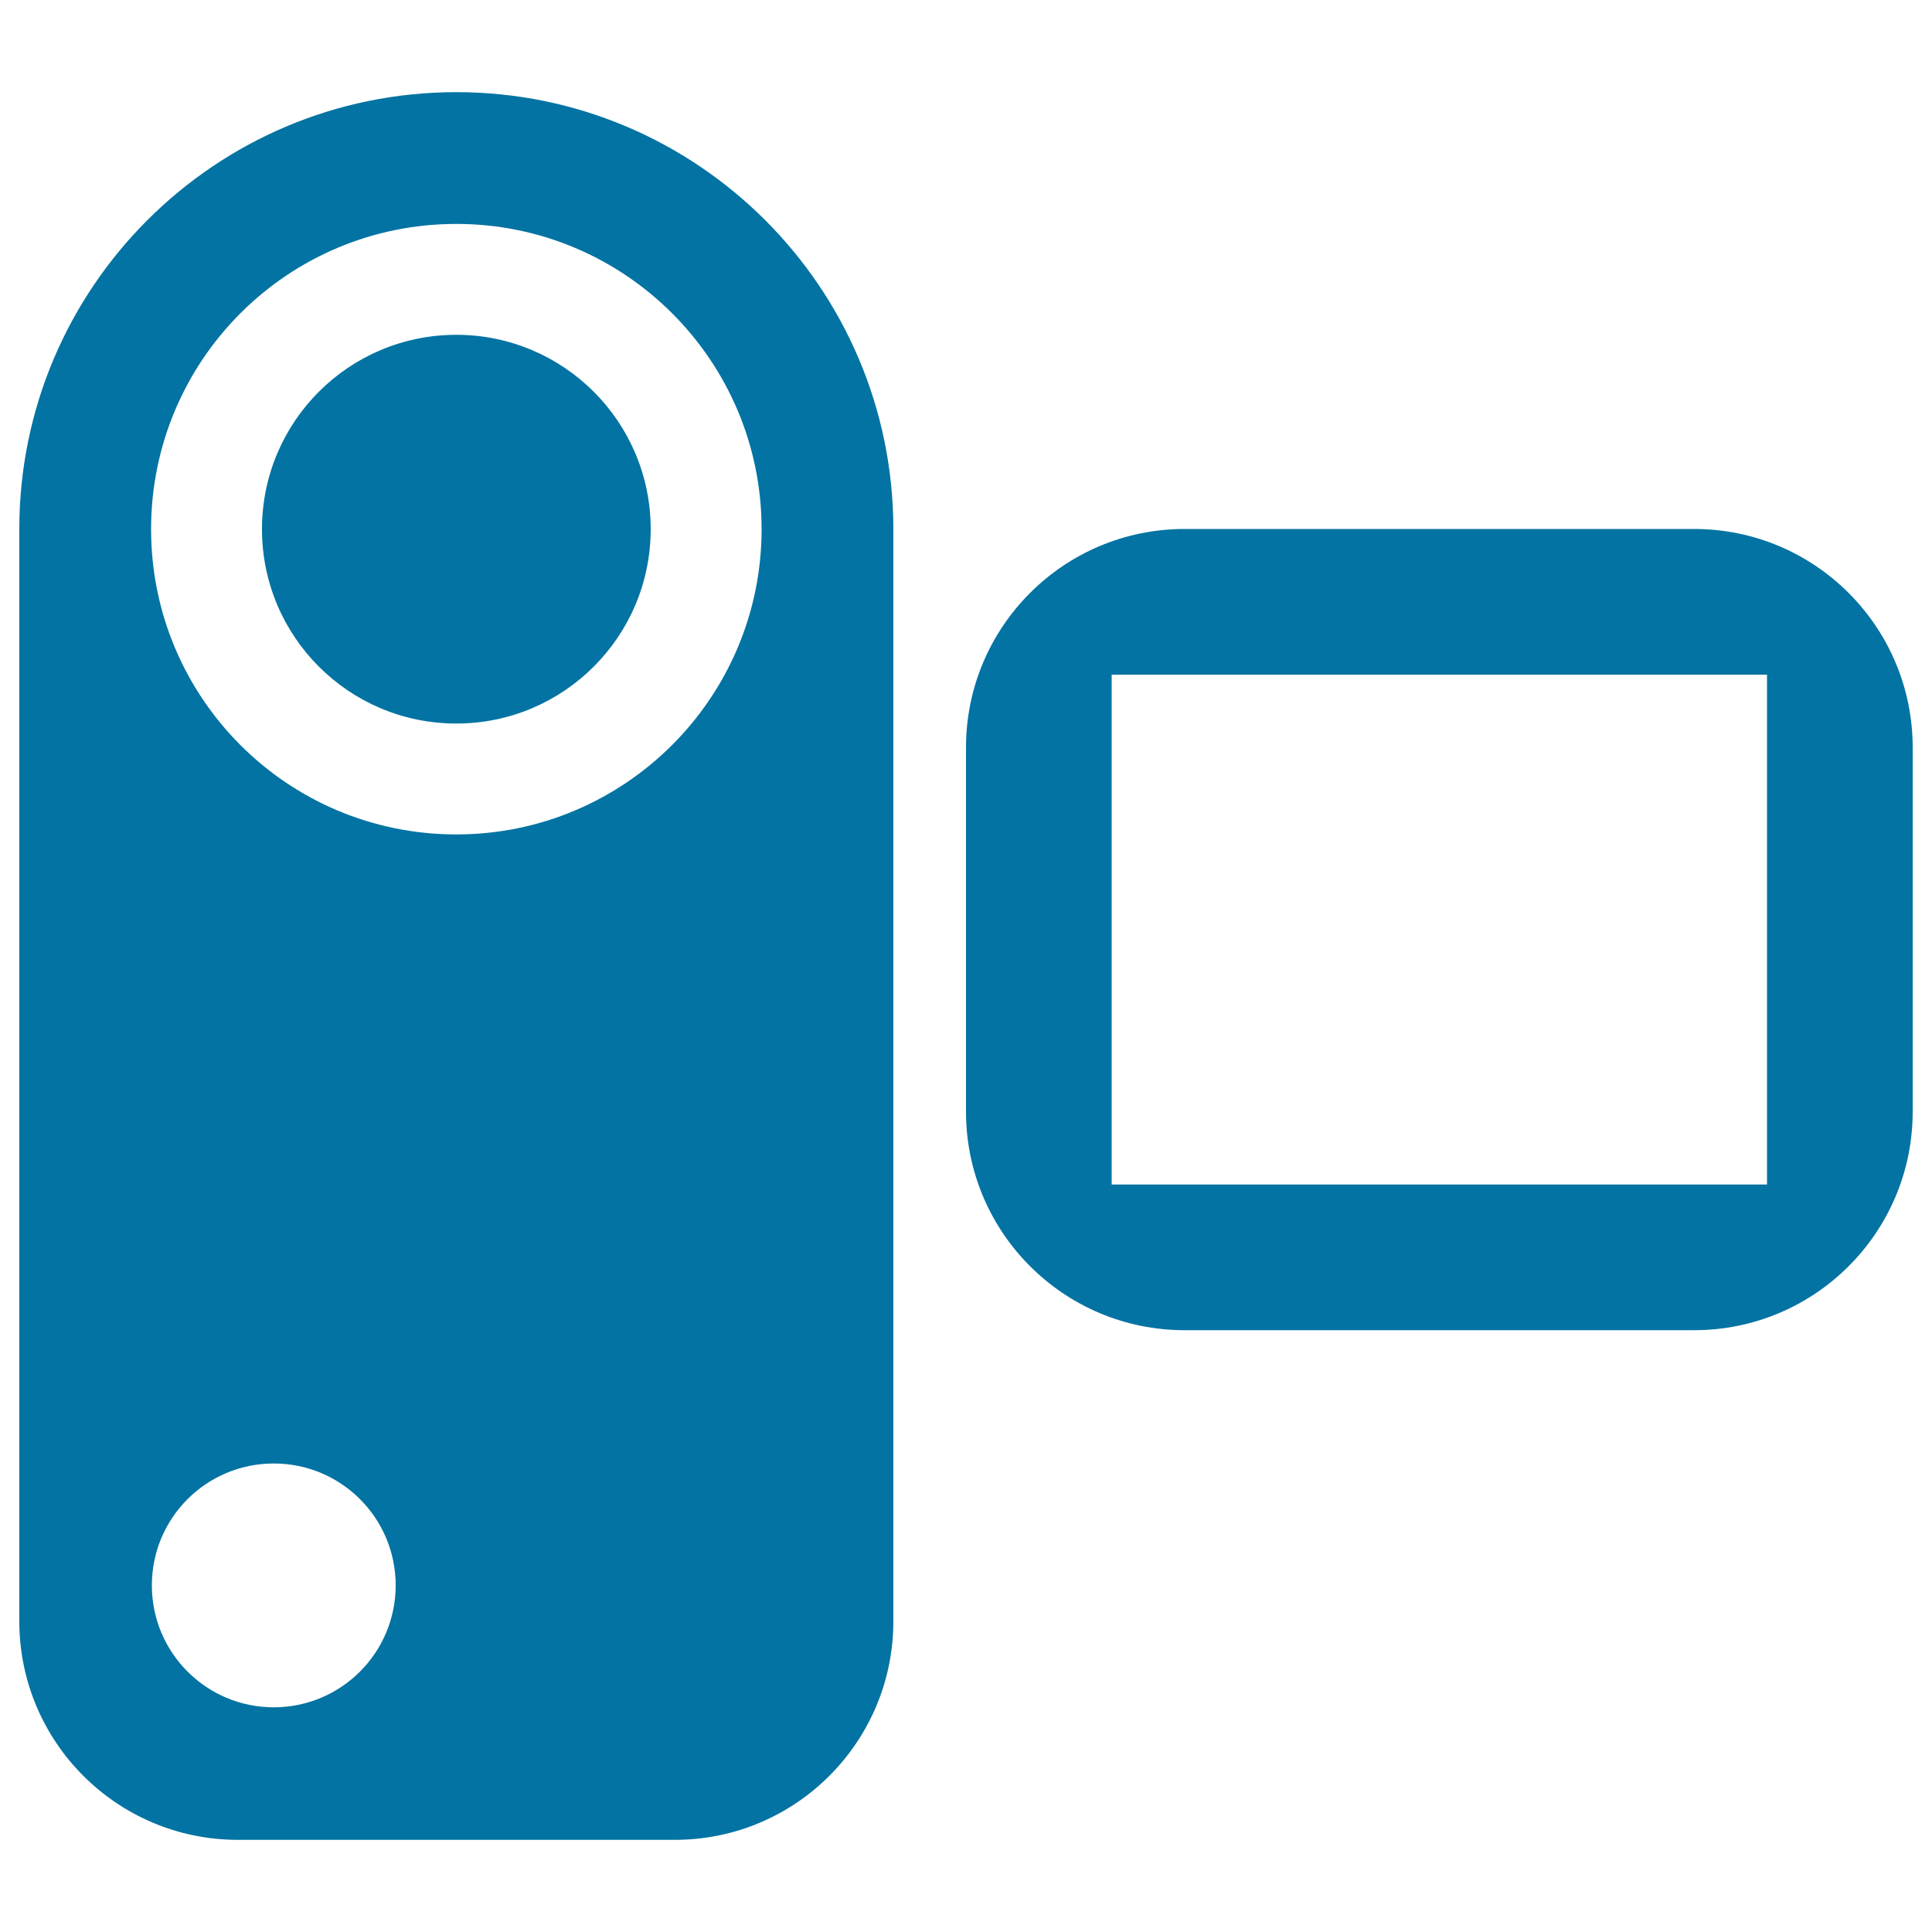
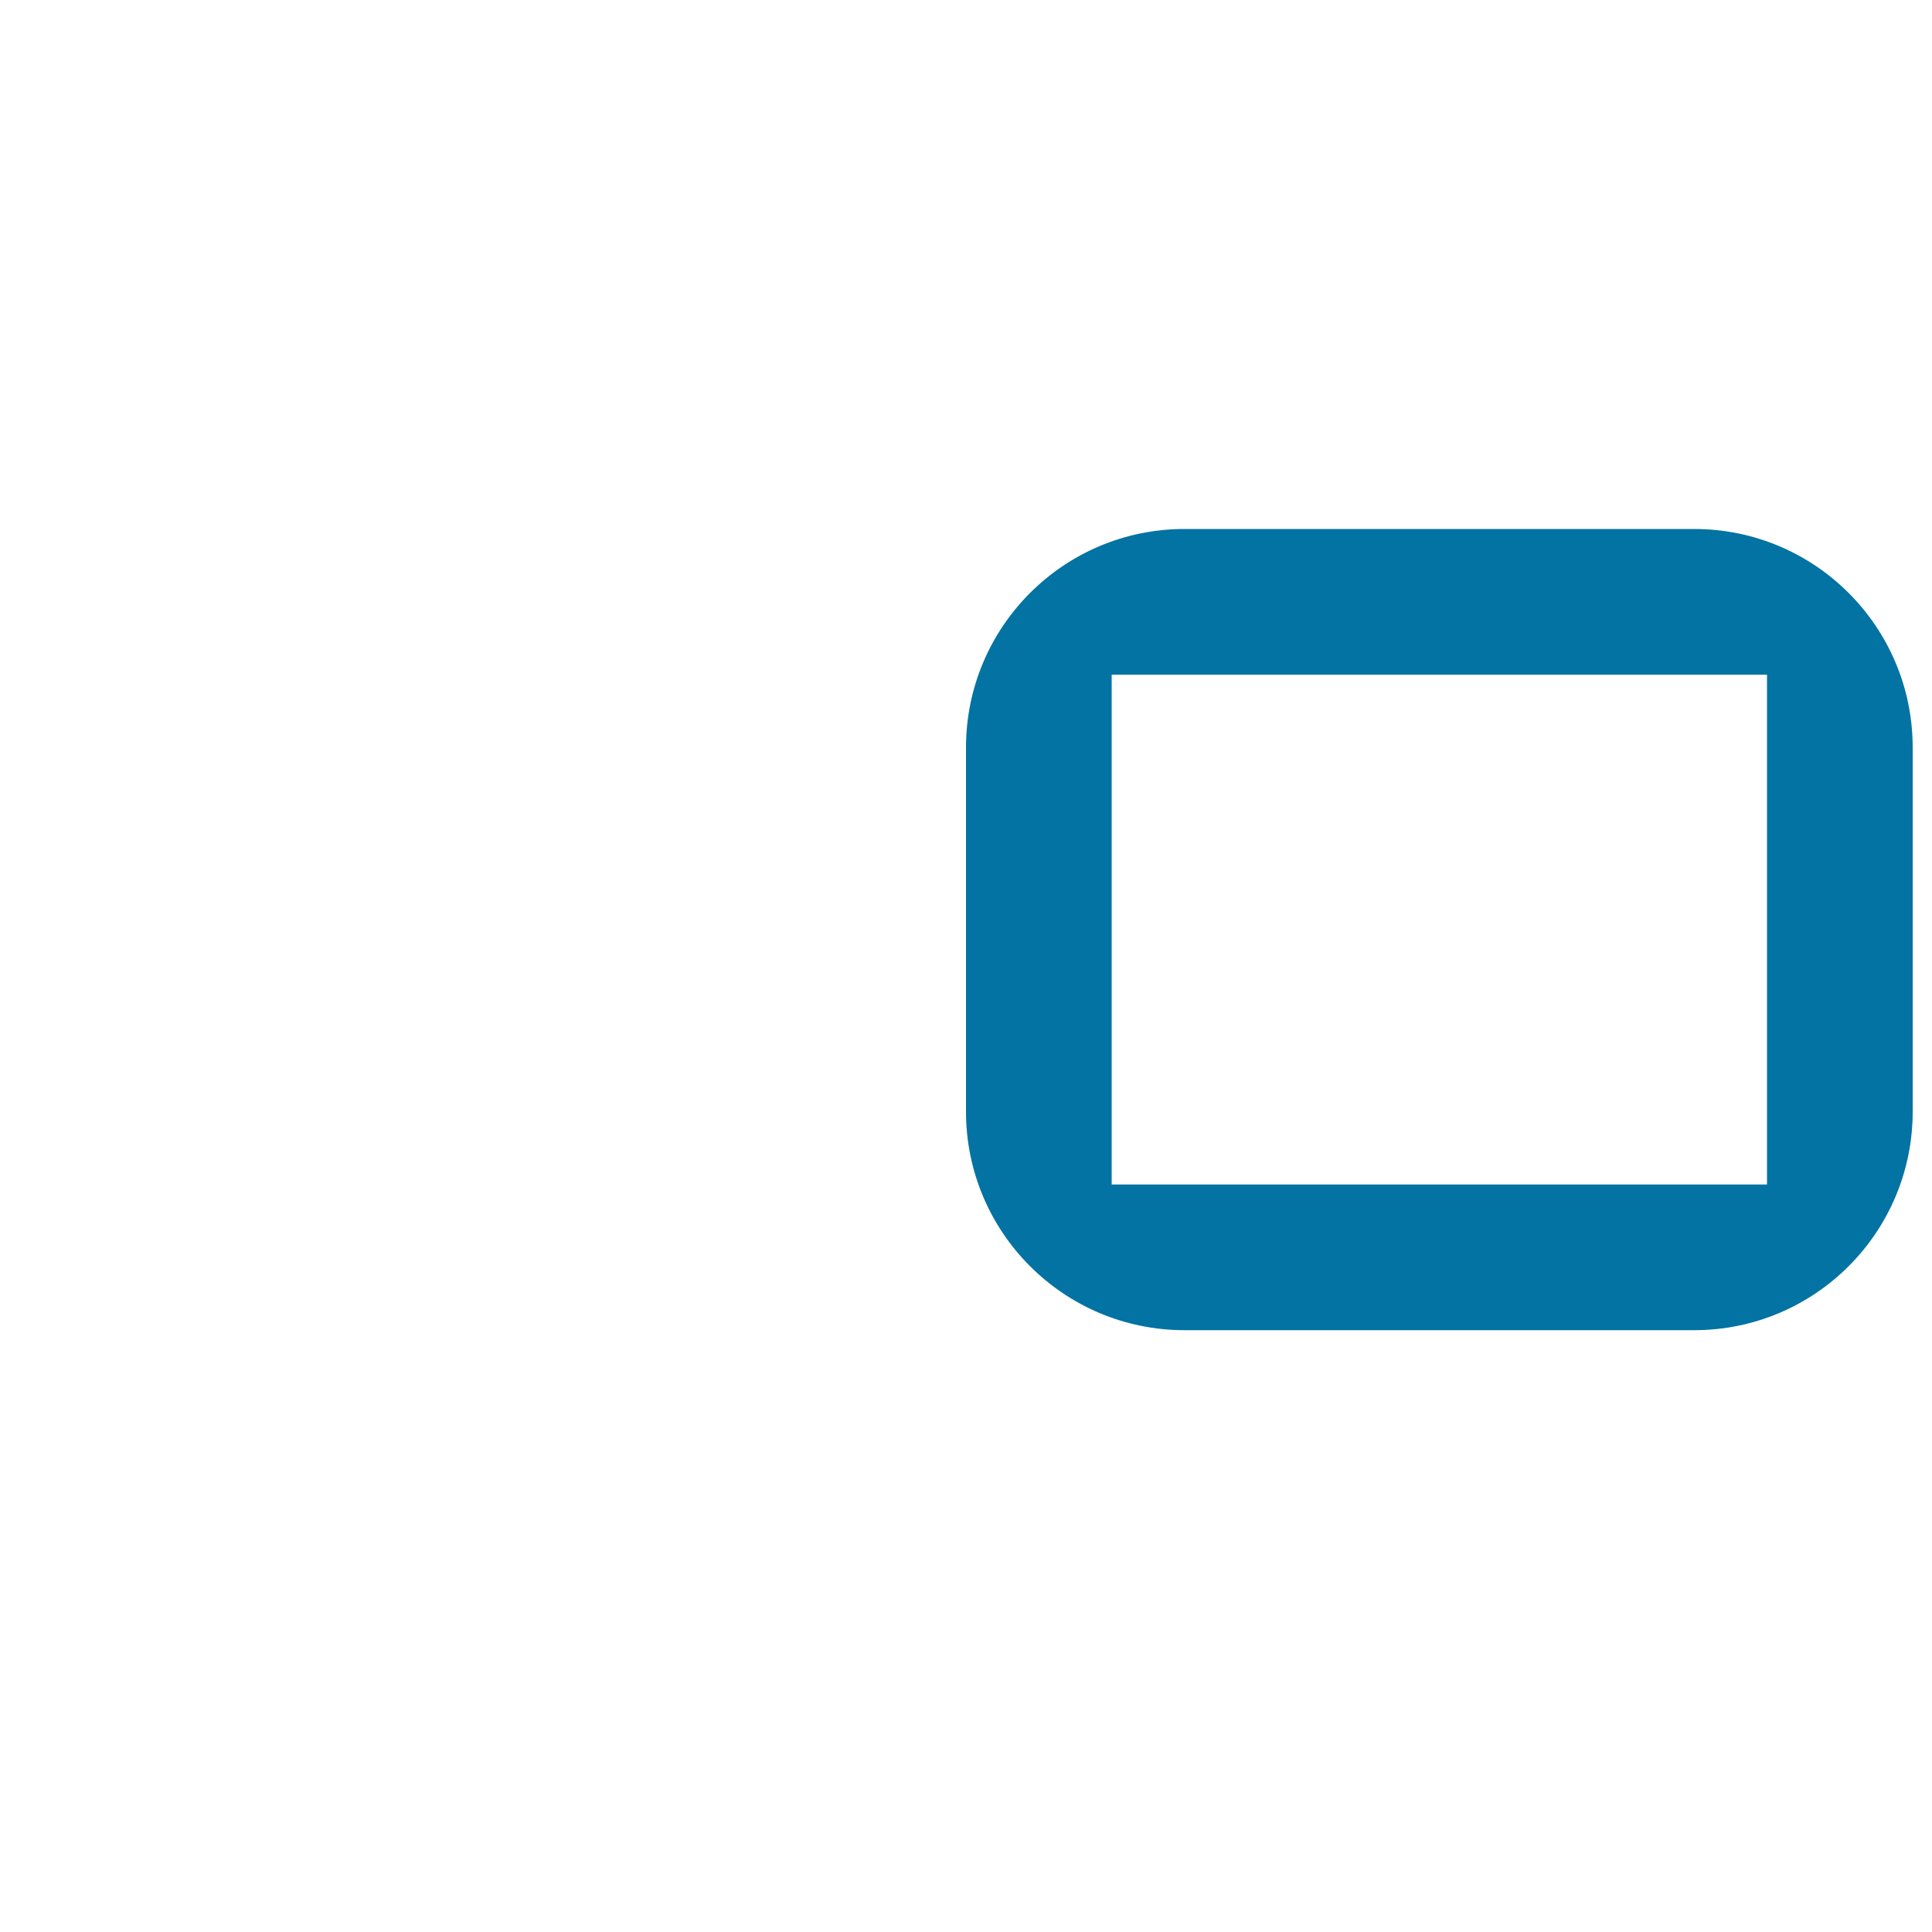
<svg xmlns="http://www.w3.org/2000/svg" viewBox="0 0 1000 1000" style="fill:#0273a2">
  <title>Videocamera Front View SVG icon</title>
  <g>
    <path d="M876.9,273.8H613.1c-62.5,0-113.1,50.7-113.1,113.1v188.5c0,62.4,50.6,113.1,113.1,113.1h263.8c62.5,0,113.1-50.7,113.1-113.1V386.9C990,324.5,939.4,273.8,876.9,273.8z M914.6,613.1H575.4V349.2h339.2V613.1z" />
-     <path d="M236.2,47.7C111.3,47.7,10,149,10,273.8v565.4c0,62.4,50.6,113.1,113.1,113.1h226.2c62.5,0,113.1-50.7,113.1-113.1V273.8C462.3,149,361,47.7,236.2,47.7z M141.7,883.7c-34.9,0-63.1-28.3-63.1-63.1c0-34.9,28.2-63.1,63.1-63.1c34.9,0,63.1,28.2,63.1,63.1C204.8,855.4,176.6,883.7,141.7,883.7z M236.2,431.9c-87.4,0-158-70.7-158-158s70.6-158,158-158c87.2,0,158,70.7,158,158S323.3,431.9,236.2,431.9z M236.2,374.5c-55.6,0-100.6-45-100.6-100.6s45-100.6,100.6-100.6c55.5,0,100.6,45,100.6,100.6S291.7,374.5,236.2,374.5z" />
  </g>
</svg>